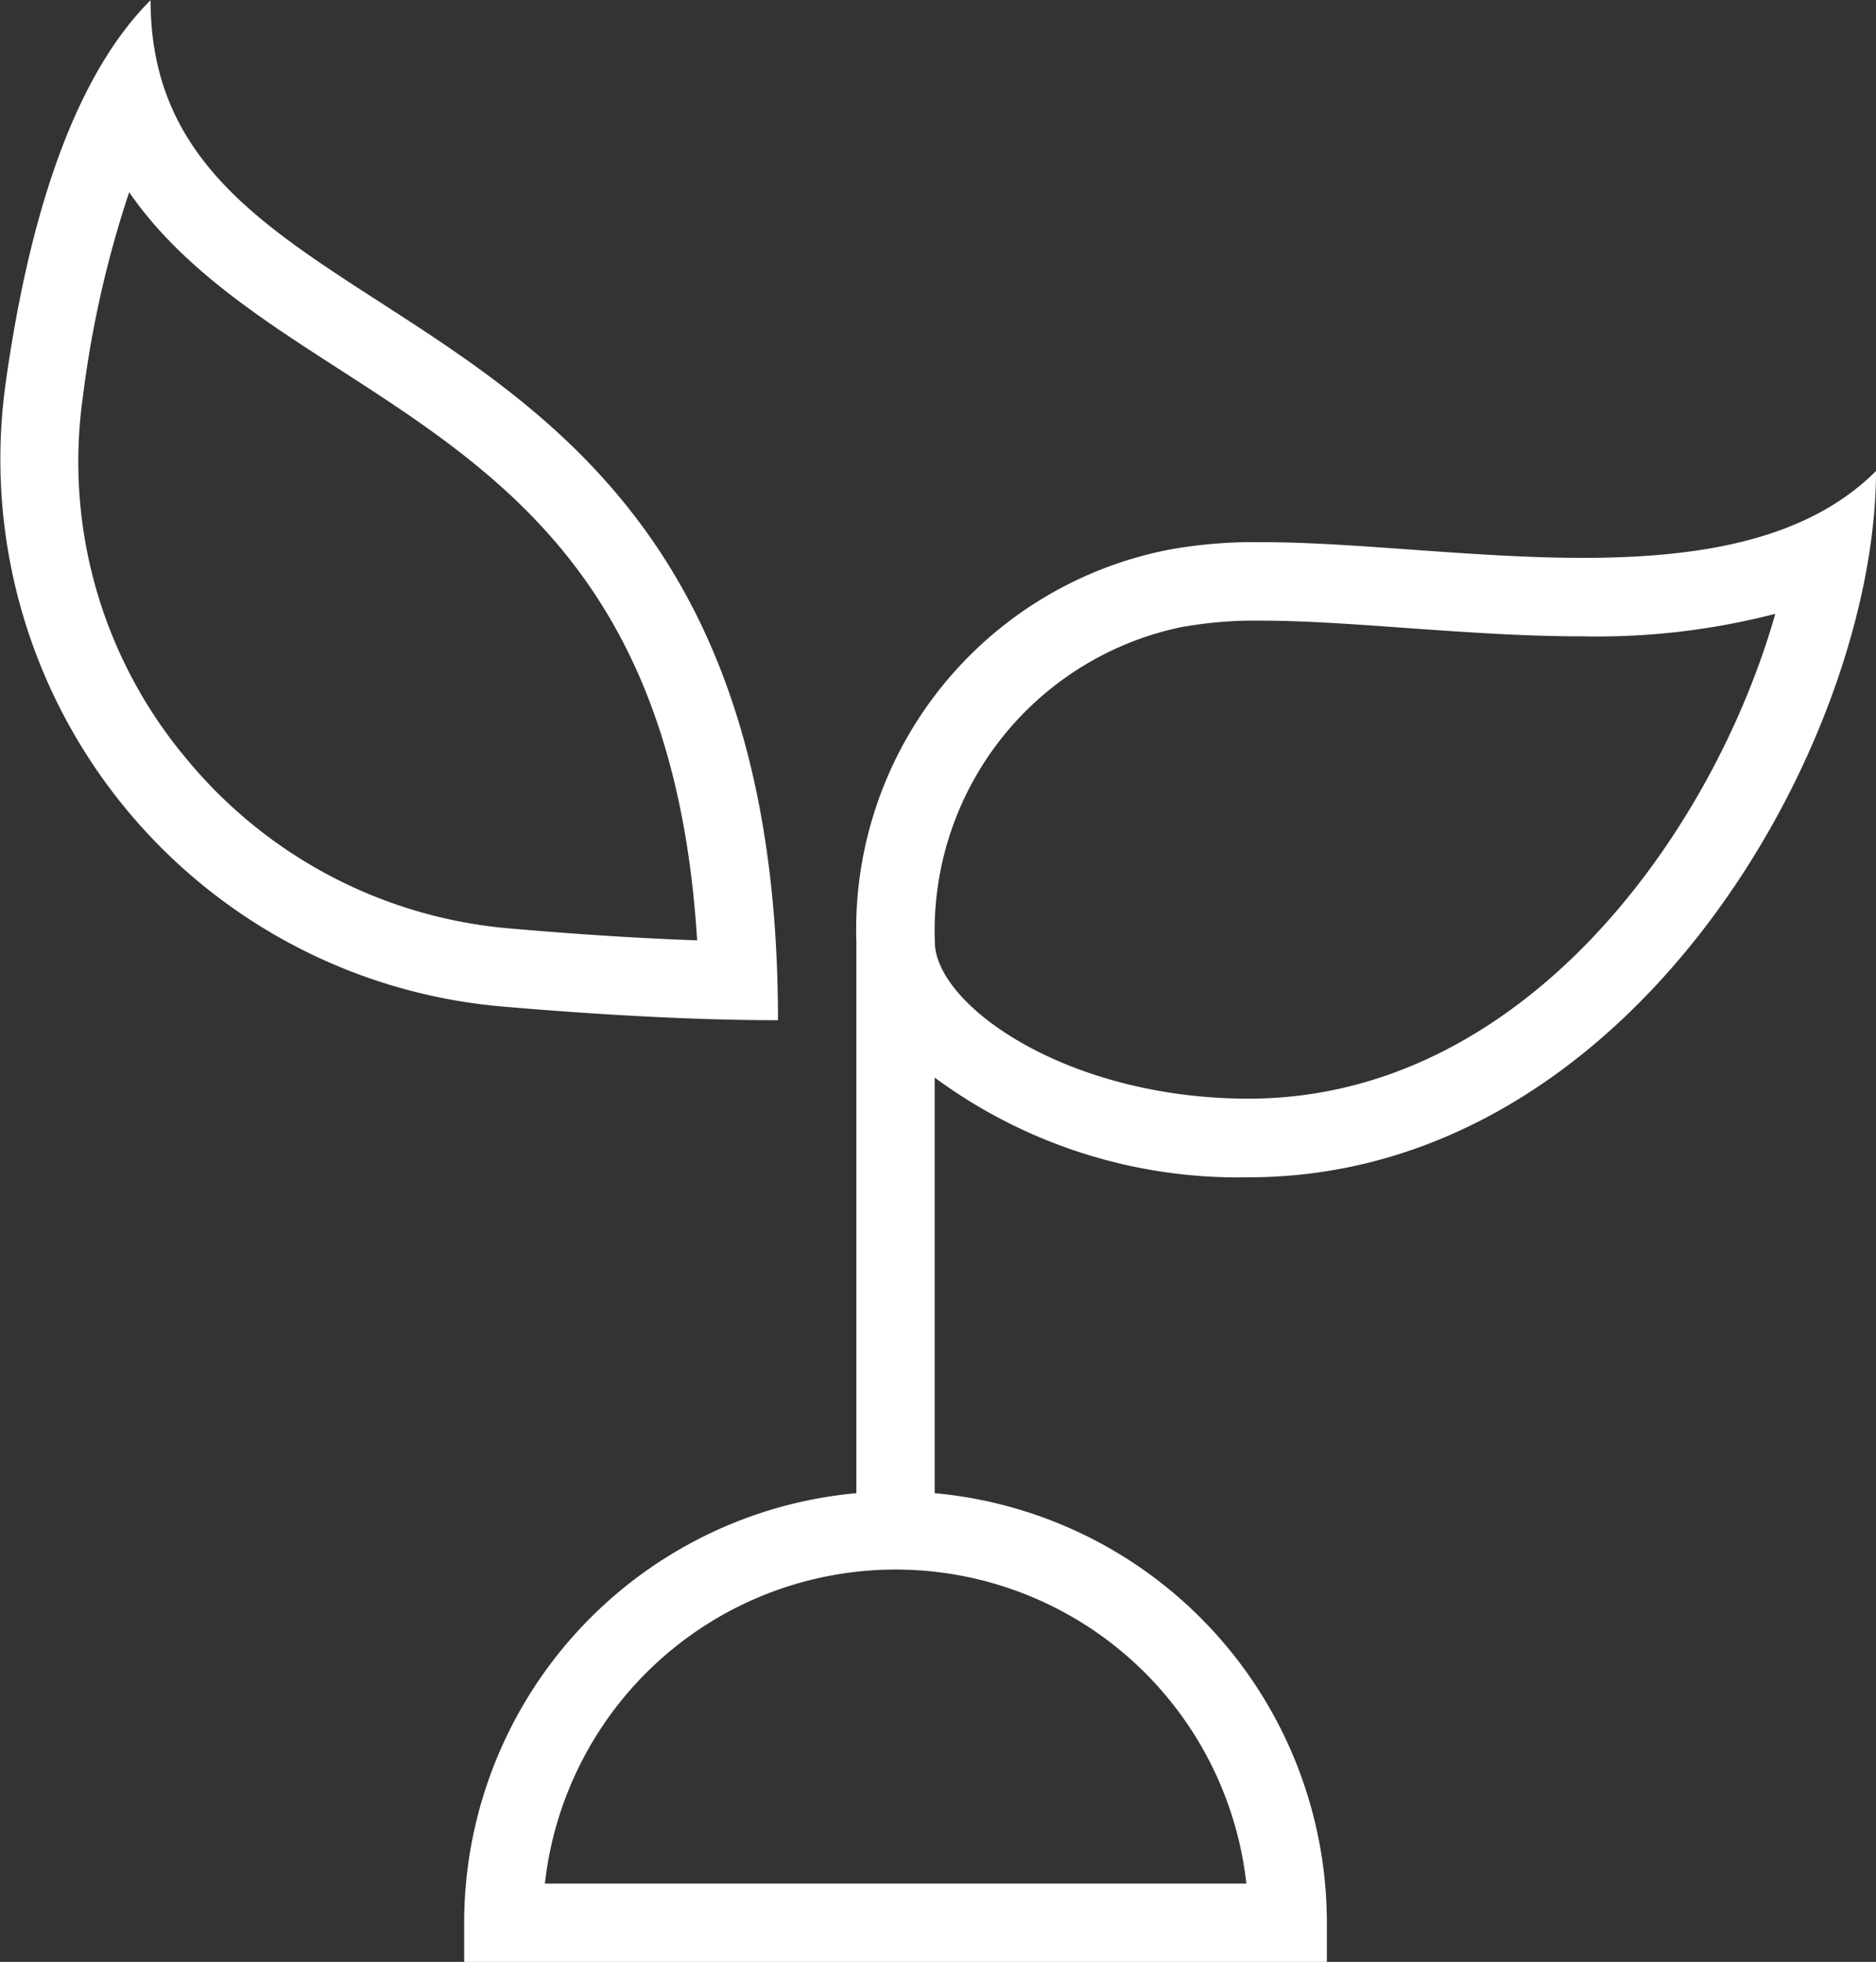
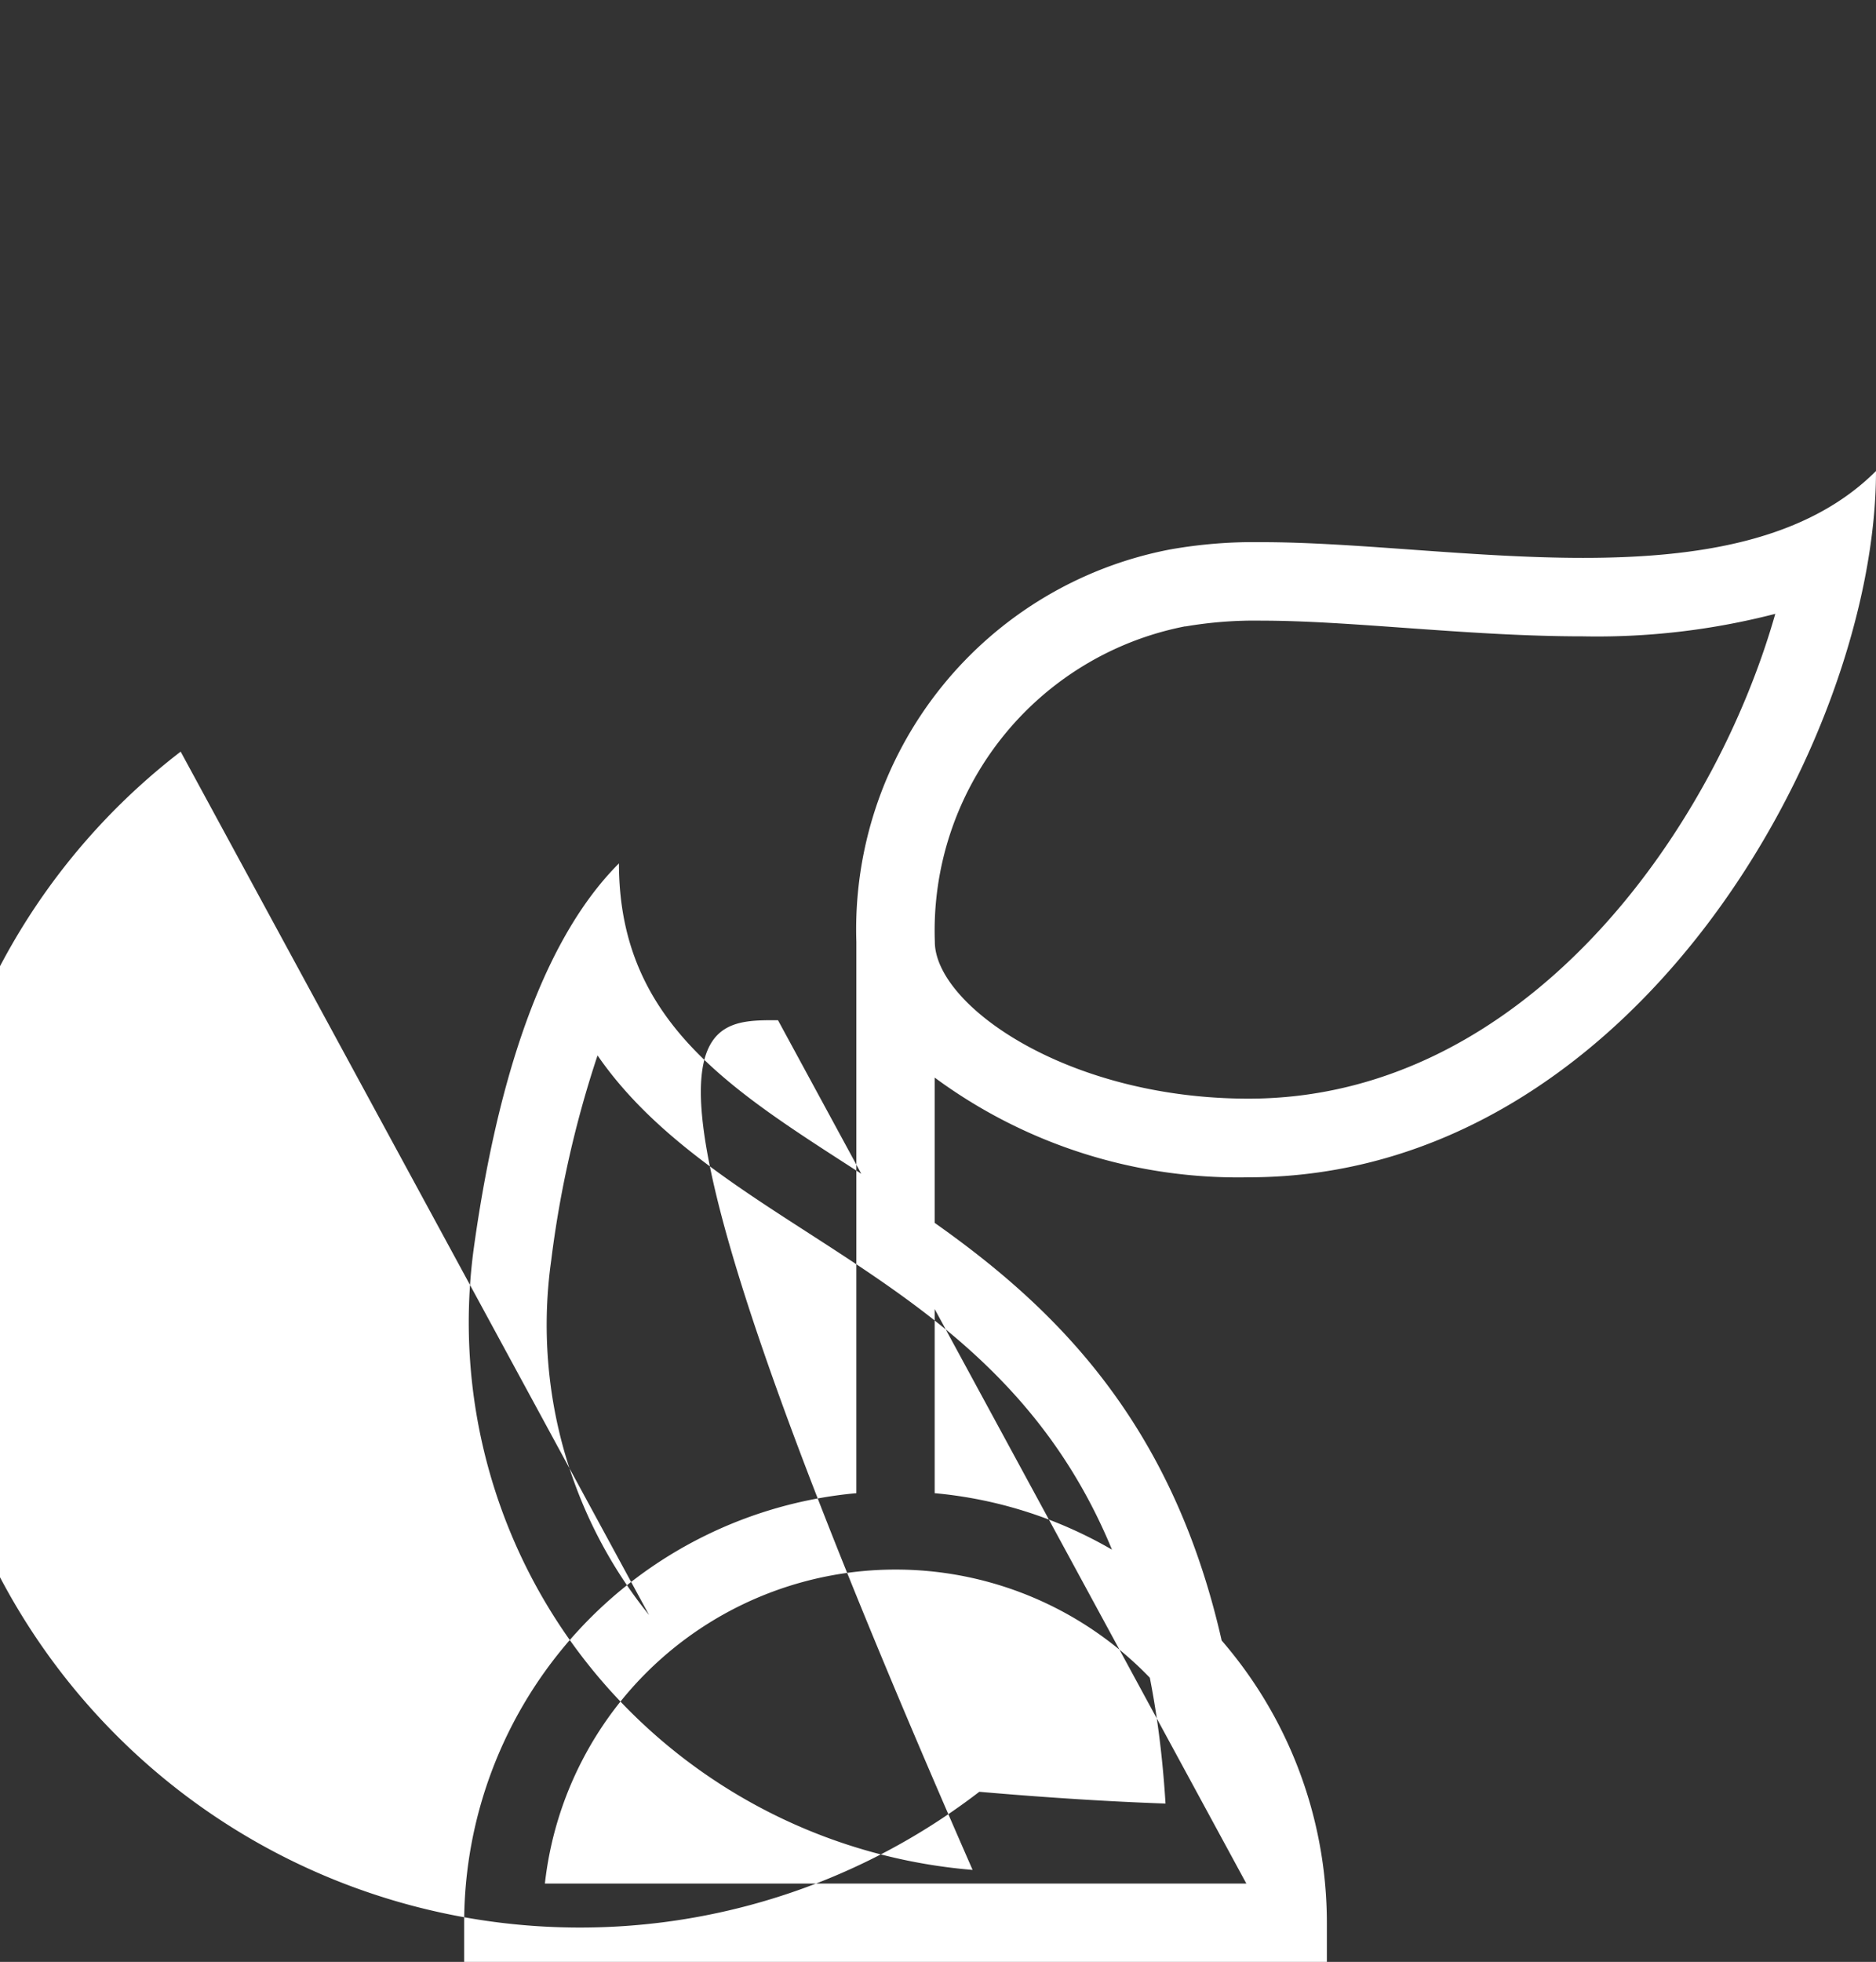
<svg xmlns="http://www.w3.org/2000/svg" id="budicon-business-growth" width="58.357" height="60.992" viewBox="0 0 58.357 60.992">
  <rect x="0" y="0" width="58.357" height="60.992" fill="#333333" stroke="none" />
-   <path id="Path_2874" data-name="Path 2874" d="M1103.92,3845.6c12,0,19.517-13.621,19.517-21.957-2.169,2.168-5.533,2.7-9.112,2.7-3.423,0-7.043-.488-10-.488a14.917,14.917,0,0,0-2.847.227,12.025,12.025,0,0,0-9.759,12.2v17.138a13.416,13.416,0,0,0-12.2,13.358v1.219h26.836v-1.219a13.416,13.416,0,0,0-12.2-13.358V3842.5A15.9,15.9,0,0,0,1103.92,3845.6Zm-1.969-17.124a12.76,12.76,0,0,1,2.376-.181c1.337,0,2.854.11,4.46.225,1.808.129,3.676.263,5.538.263a22.186,22.186,0,0,0,5.979-.7c-1.935,6.8-7.814,15.072-16.385,15.072-5.66,0-9.759-2.915-9.759-4.879A9.64,9.64,0,0,1,1101.951,3828.471Zm1.9,39.081h-21.821a10.978,10.978,0,0,1,21.821,0Zm-14.57-26.836c0-24.294-19.517-20.025-19.517-31.716-2.528,2.527-3.854,7.166-4.523,12.016a17.078,17.078,0,0,0,15.524,19.275C1083.682,3840.545,1086.639,3840.716,1089.281,3840.716Zm-18.58-8.349a14.355,14.355,0,0,1-3.045-11.02,33.087,33.087,0,0,1,1.442-6.377c1.6,2.322,4.067,3.913,6.485,5.472,5.165,3.33,10.5,6.765,11.183,17.786-1.744-.061-3.682-.183-5.792-.366A14.63,14.63,0,0,1,1070.7,3832.367Z" transform="translate(-1065.08 -3809)" fill="#fff" />
+   <path id="Path_2874" data-name="Path 2874" d="M1103.92,3845.6c12,0,19.517-13.621,19.517-21.957-2.169,2.168-5.533,2.7-9.112,2.7-3.423,0-7.043-.488-10-.488a14.917,14.917,0,0,0-2.847.227,12.025,12.025,0,0,0-9.759,12.2v17.138a13.416,13.416,0,0,0-12.2,13.358v1.219h26.836v-1.219a13.416,13.416,0,0,0-12.2-13.358V3842.5A15.9,15.9,0,0,0,1103.92,3845.6Zm-1.969-17.124a12.76,12.76,0,0,1,2.376-.181c1.337,0,2.854.11,4.46.225,1.808.129,3.676.263,5.538.263a22.186,22.186,0,0,0,5.979-.7c-1.935,6.8-7.814,15.072-16.385,15.072-5.66,0-9.759-2.915-9.759-4.879A9.64,9.64,0,0,1,1101.951,3828.471Zm1.9,39.081h-21.821a10.978,10.978,0,0,1,21.821,0Zc0-24.294-19.517-20.025-19.517-31.716-2.528,2.527-3.854,7.166-4.523,12.016a17.078,17.078,0,0,0,15.524,19.275C1083.682,3840.545,1086.639,3840.716,1089.281,3840.716Zm-18.58-8.349a14.355,14.355,0,0,1-3.045-11.02,33.087,33.087,0,0,1,1.442-6.377c1.6,2.322,4.067,3.913,6.485,5.472,5.165,3.33,10.5,6.765,11.183,17.786-1.744-.061-3.682-.183-5.792-.366A14.63,14.63,0,0,1,1070.7,3832.367Z" transform="translate(-1065.08 -3809)" fill="#fff" />
</svg>